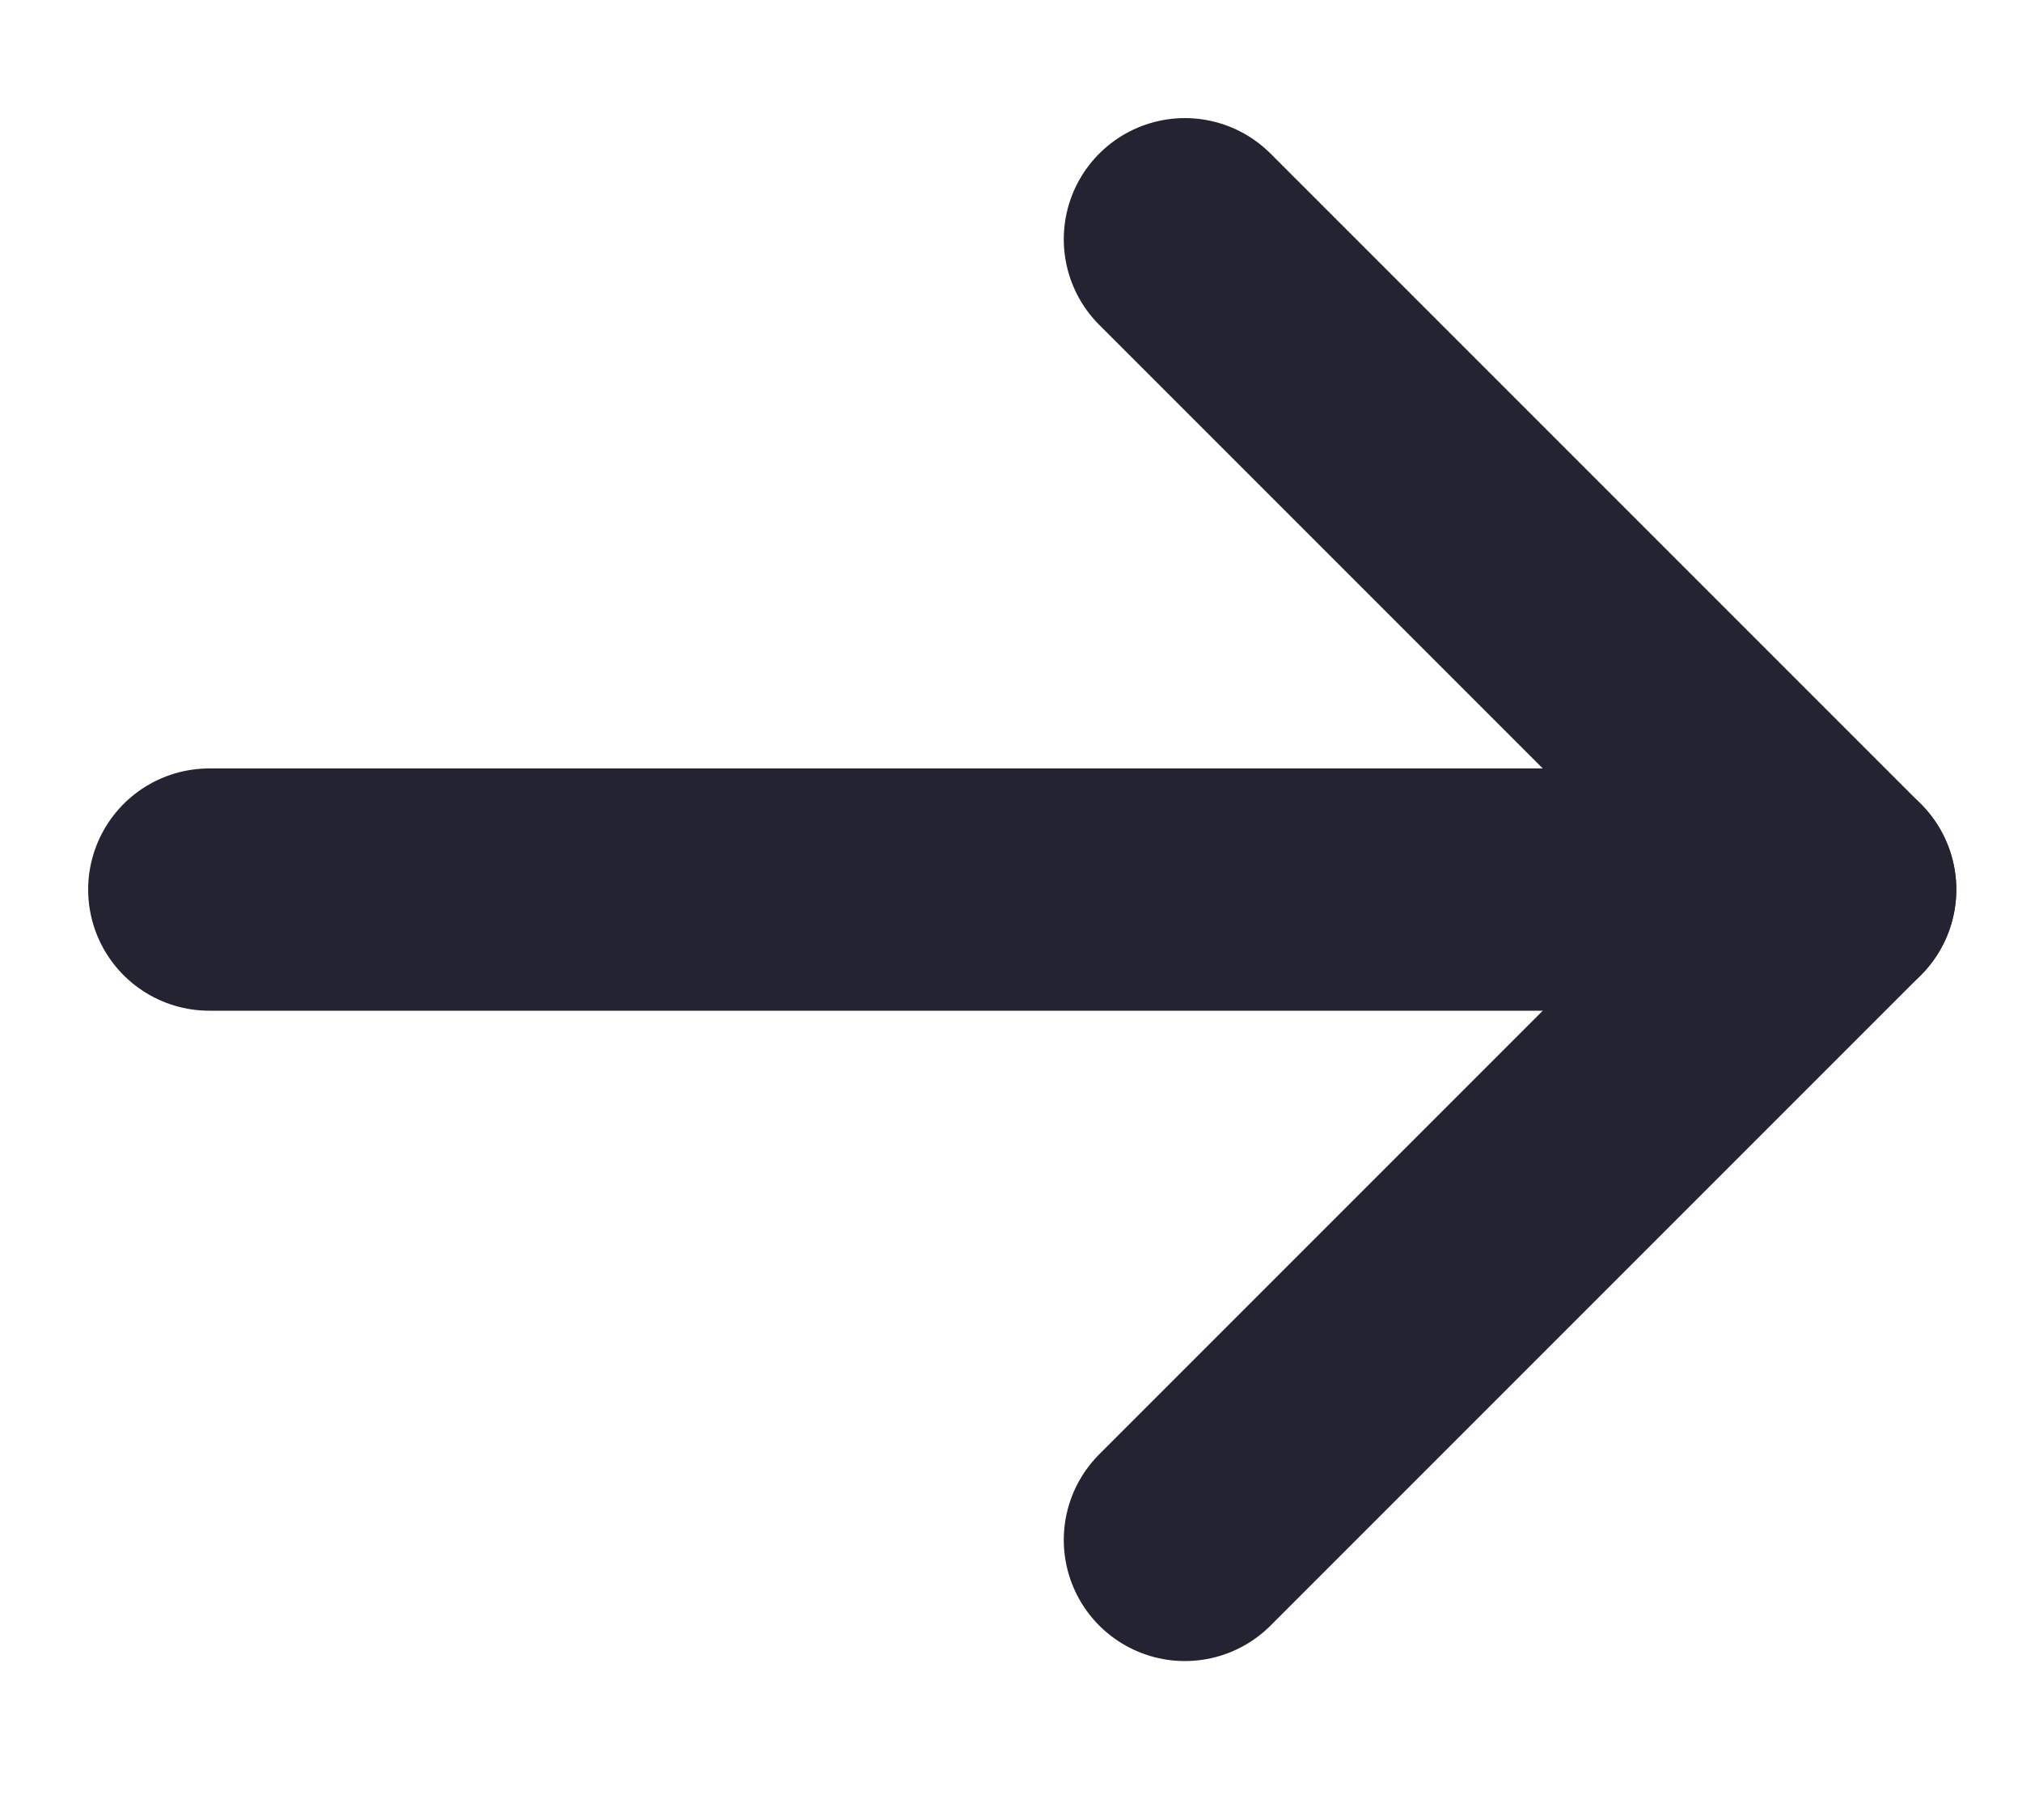
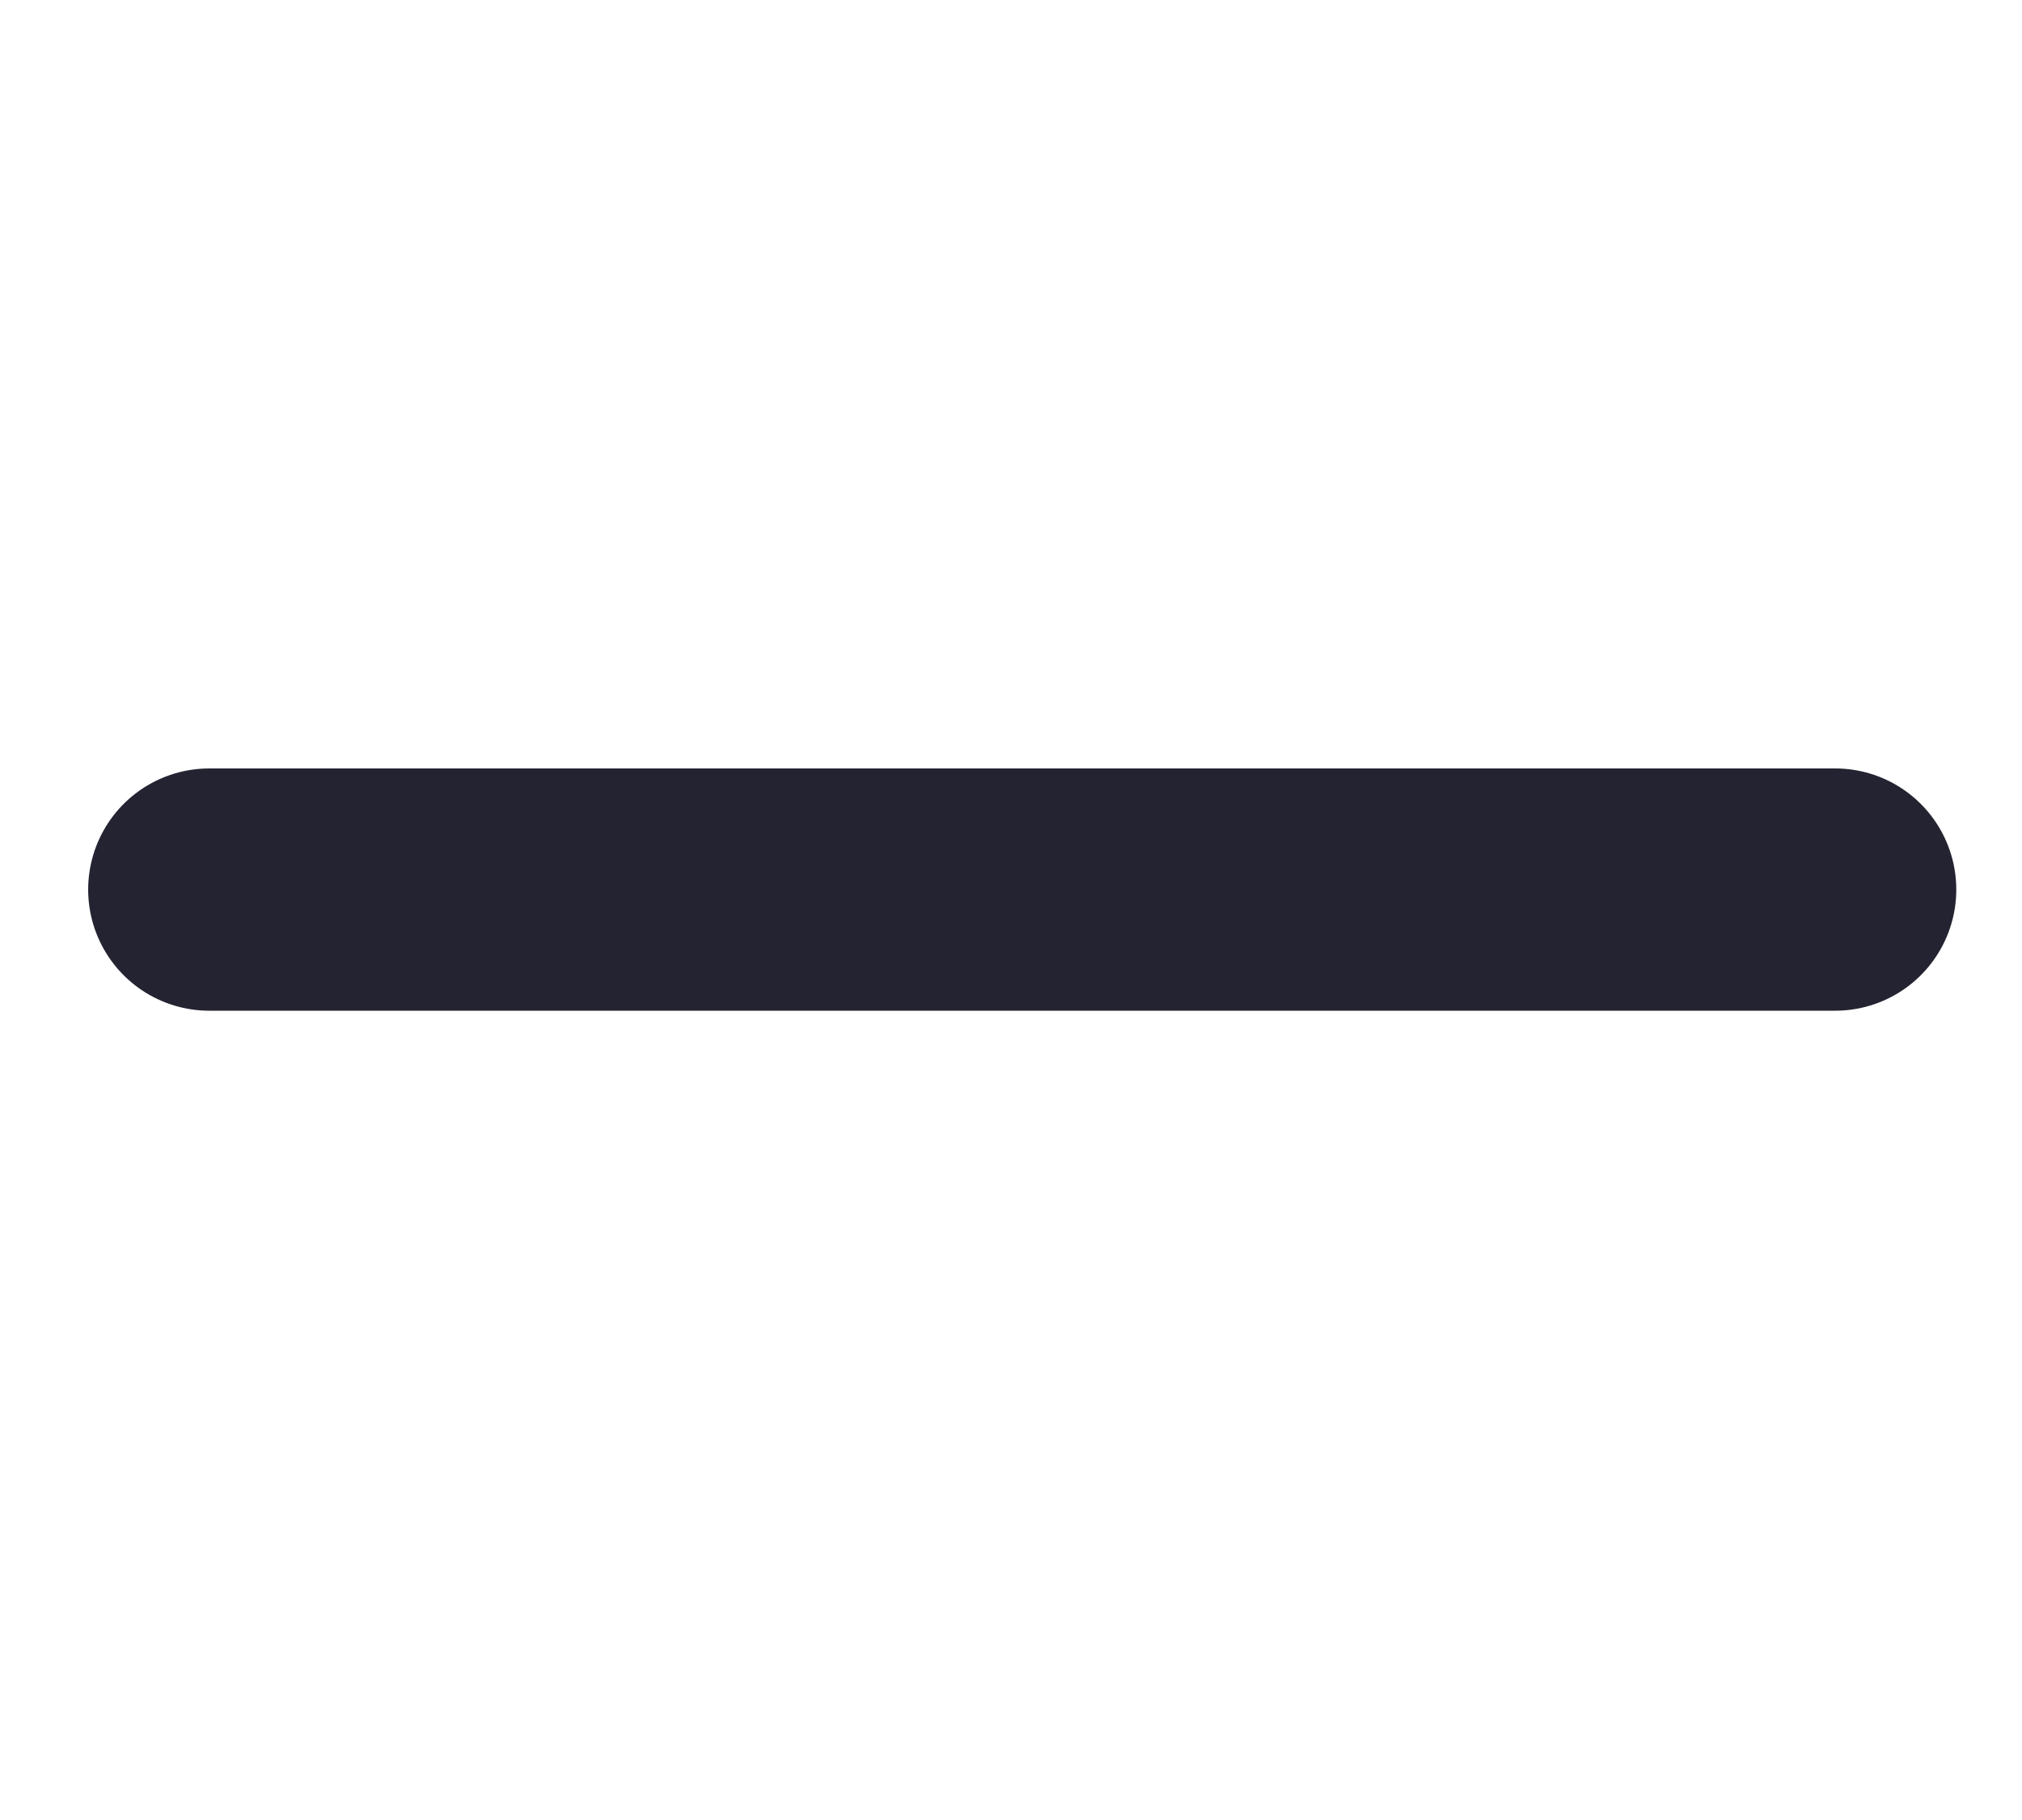
<svg xmlns="http://www.w3.org/2000/svg" width="10" height="9" viewBox="0 0 10 9" fill="none">
  <path d="M1.035 4.399H9.076" stroke="#242331" stroke-width="1.198" stroke-linecap="round" stroke-linejoin="round" />
-   <path d="M5.86 1.183L9.076 4.399L5.86 7.615" stroke="#242331" stroke-width="1.198" stroke-linecap="round" stroke-linejoin="round" />
</svg>